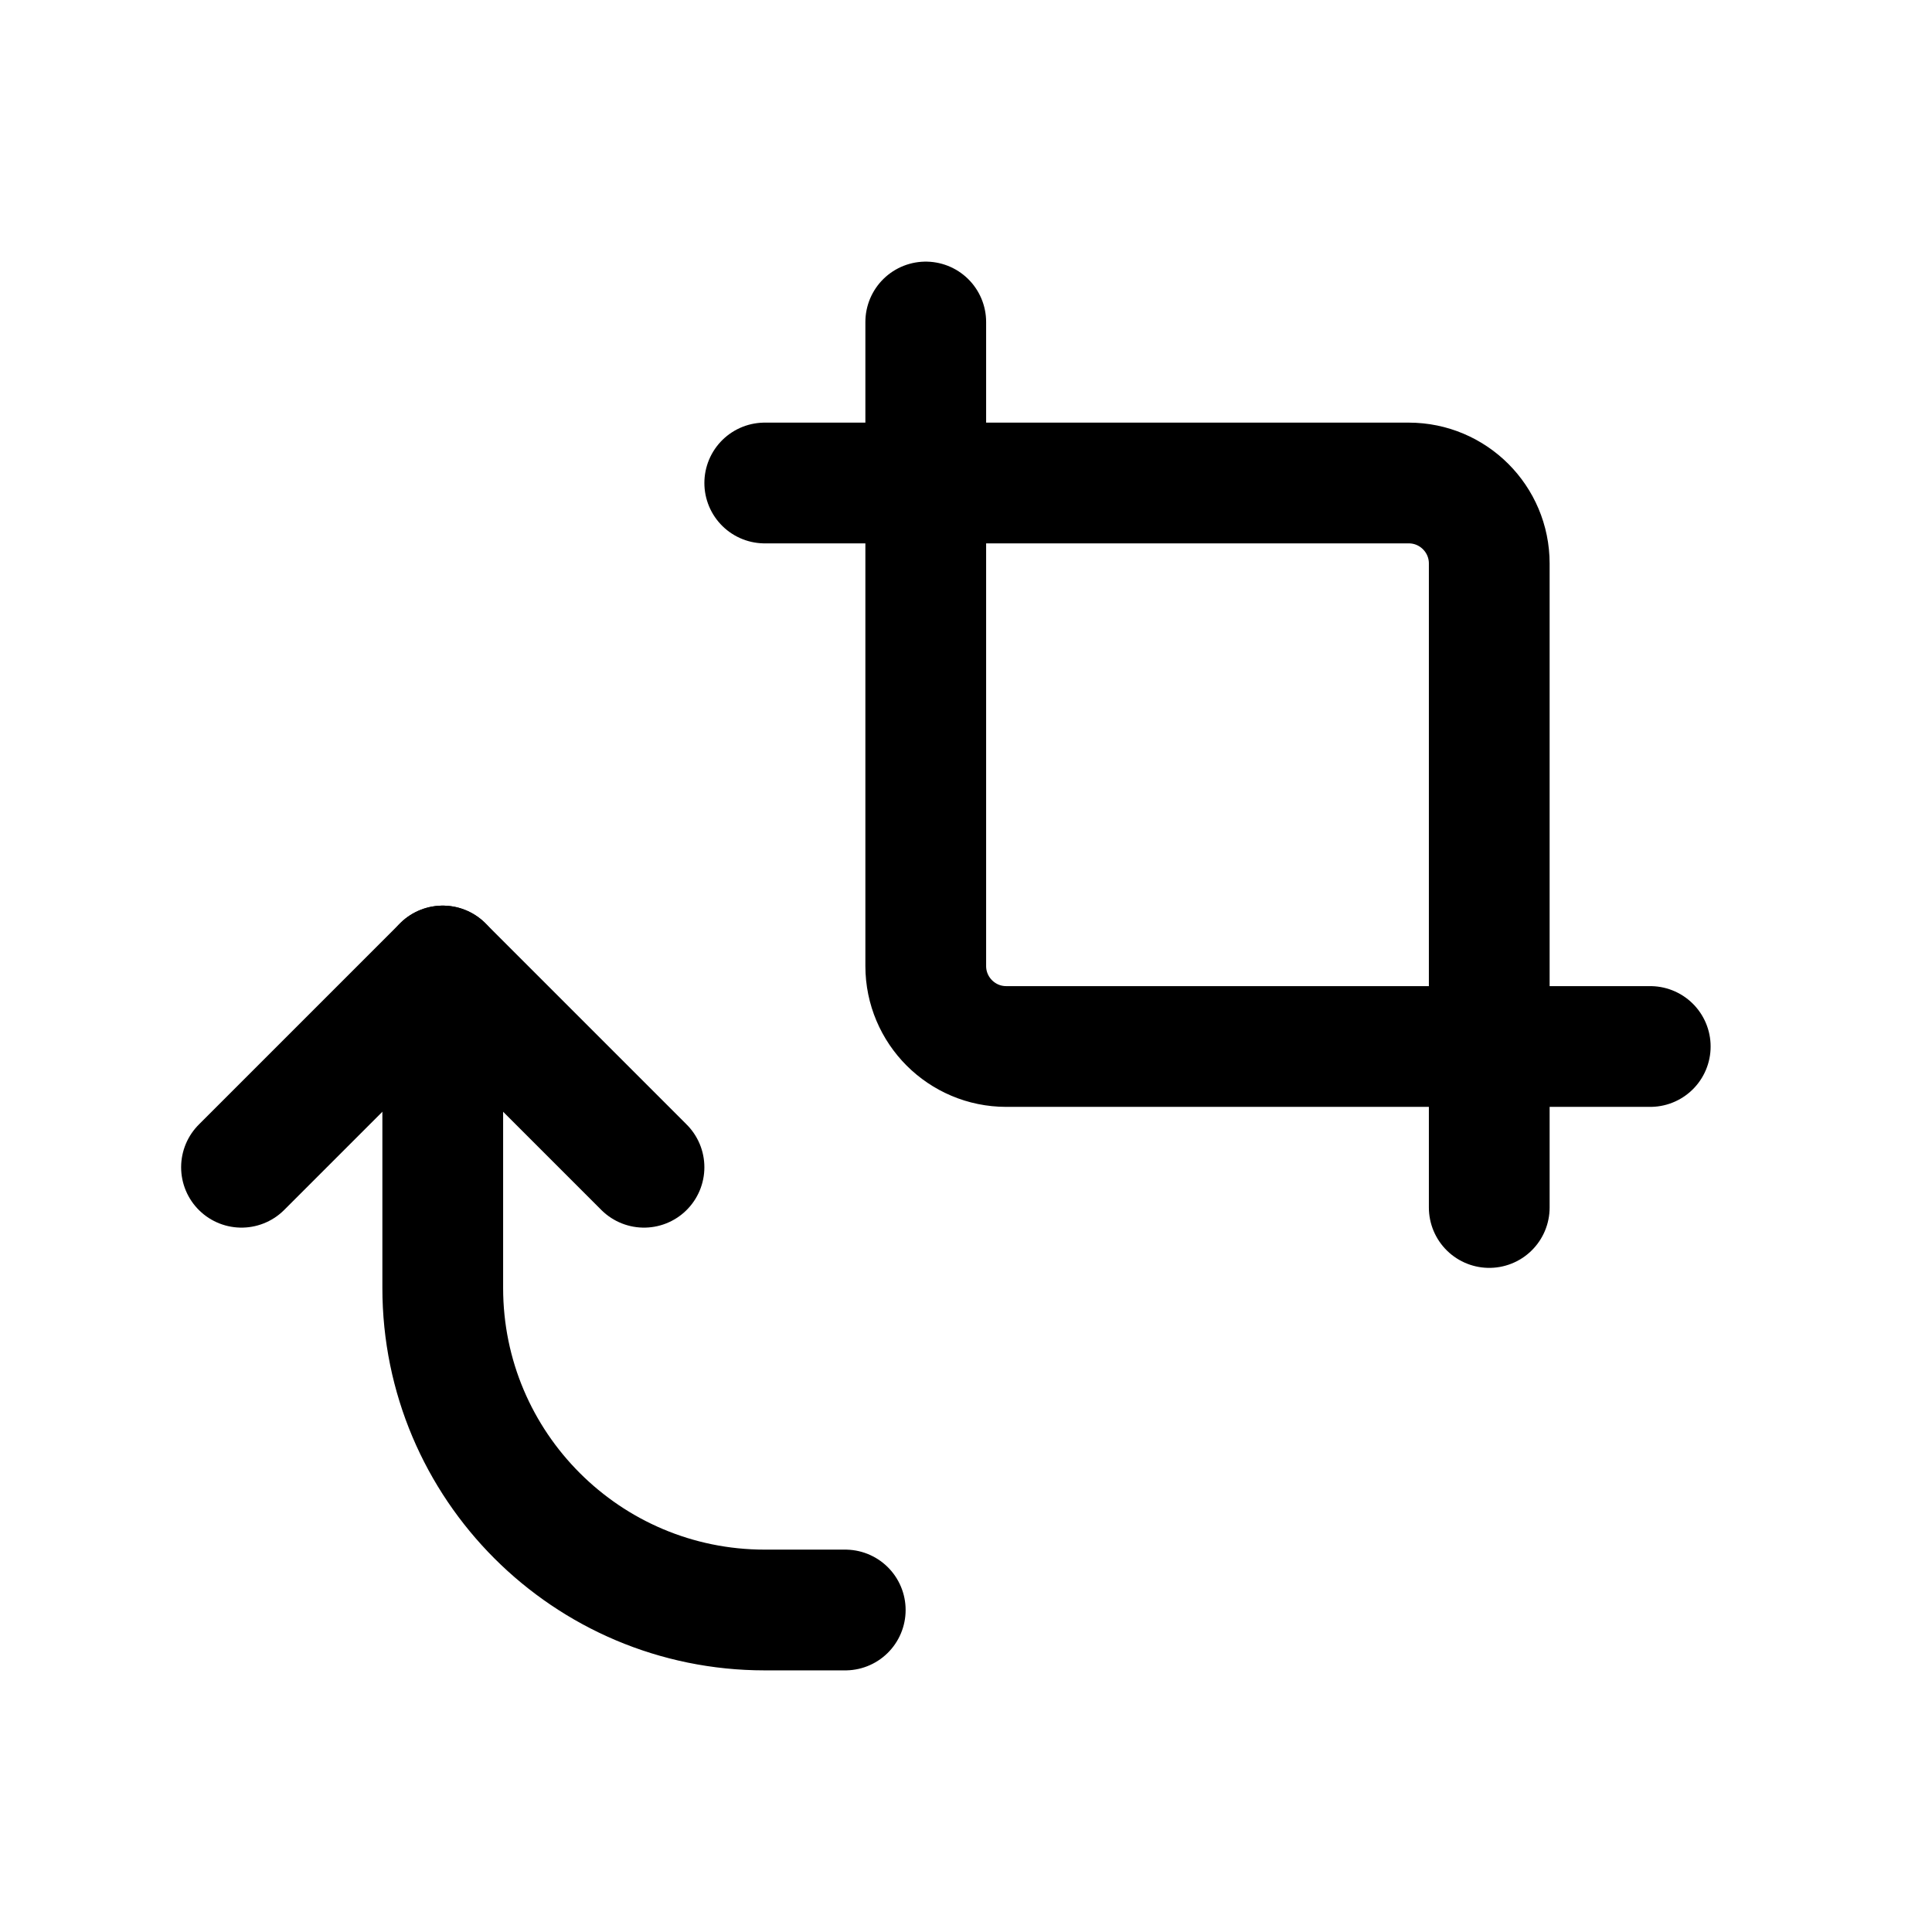
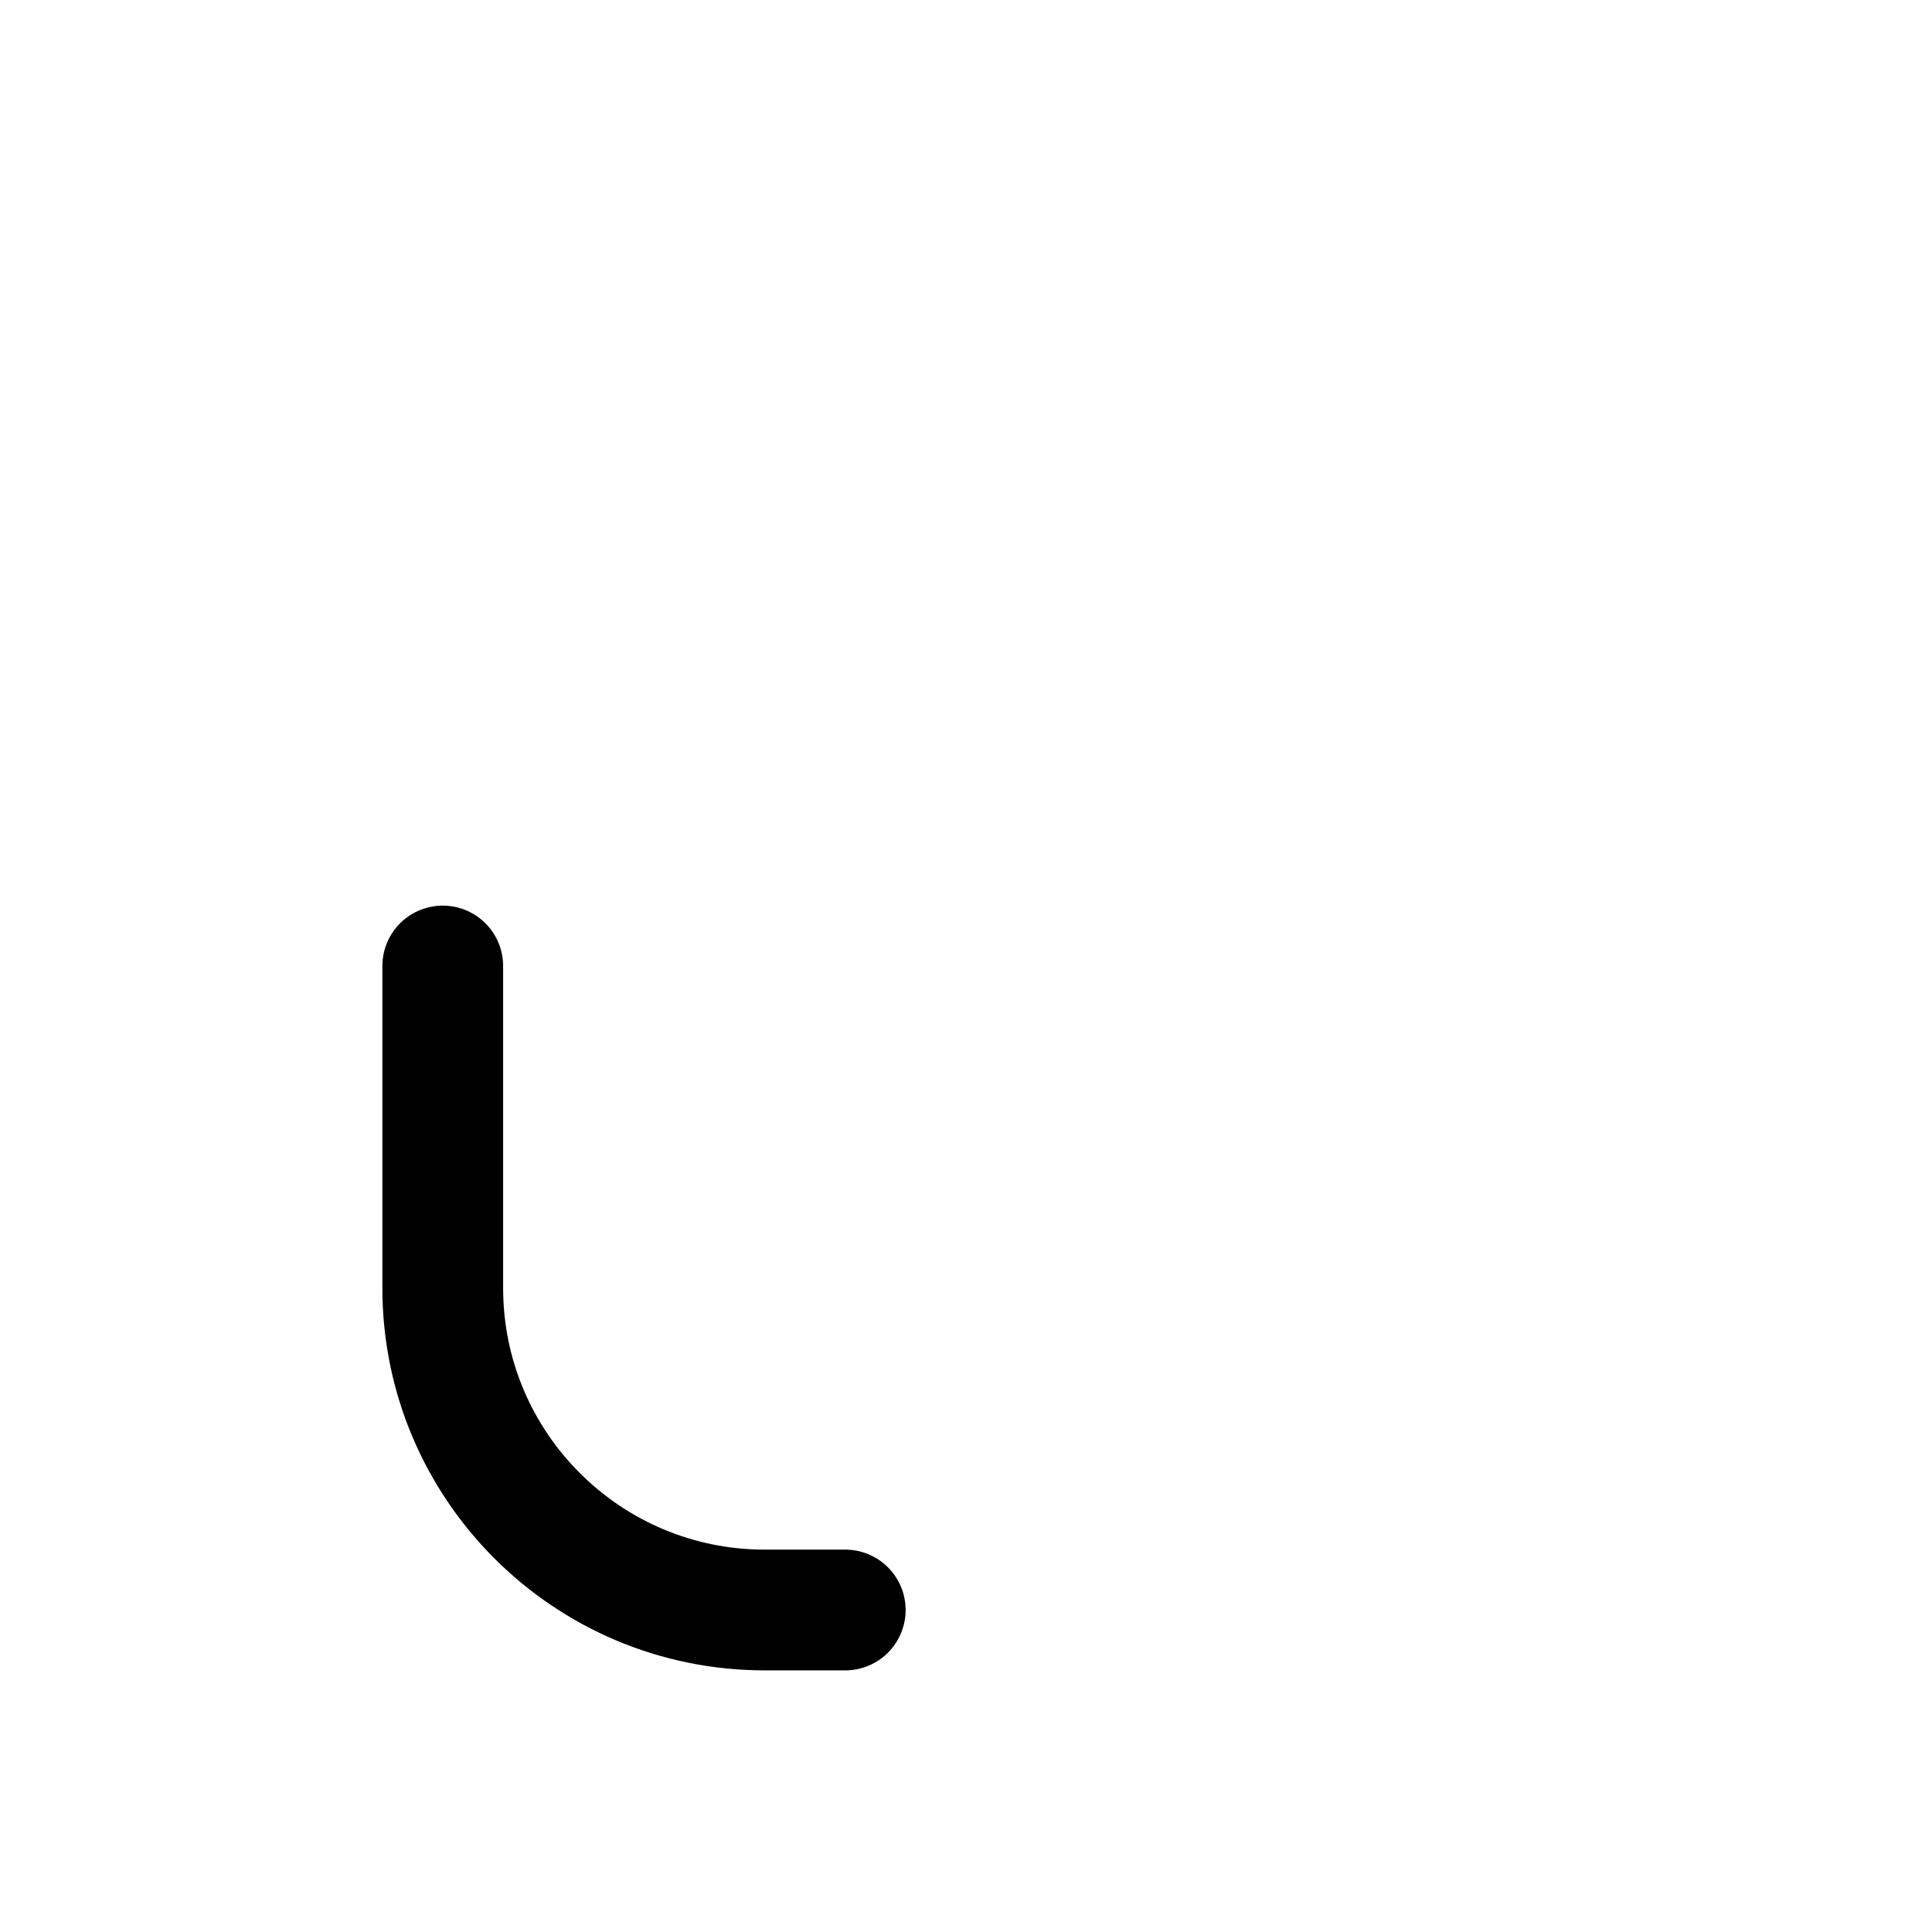
<svg xmlns="http://www.w3.org/2000/svg" width="800px" height="800px" viewBox="0 0 24 24" fill="none">
  <path d="M5.5 12V16C5.5 18.209 7.291 20 9.5 20H10.5" stroke="#000000" stroke-width="1.5" stroke-linecap="round" stroke-linejoin="round" />
-   <path d="M3 14.5L5.5 12L8 14.5" stroke="#000000" stroke-width="1.5" stroke-linecap="round" stroke-linejoin="round" />
-   <path d="M11.5 4L11.5 12C11.5 12.552 11.948 13 12.5 13L20.5 13" stroke="#000000" stroke-width="1.5" stroke-linecap="round" stroke-linejoin="round" />
-   <path d="M18.5 15L18.5 7C18.5 6.448 18.052 6 17.5 6L9.5 6" stroke="#000000" stroke-width="1.5" stroke-linecap="round" stroke-linejoin="round" />
</svg>